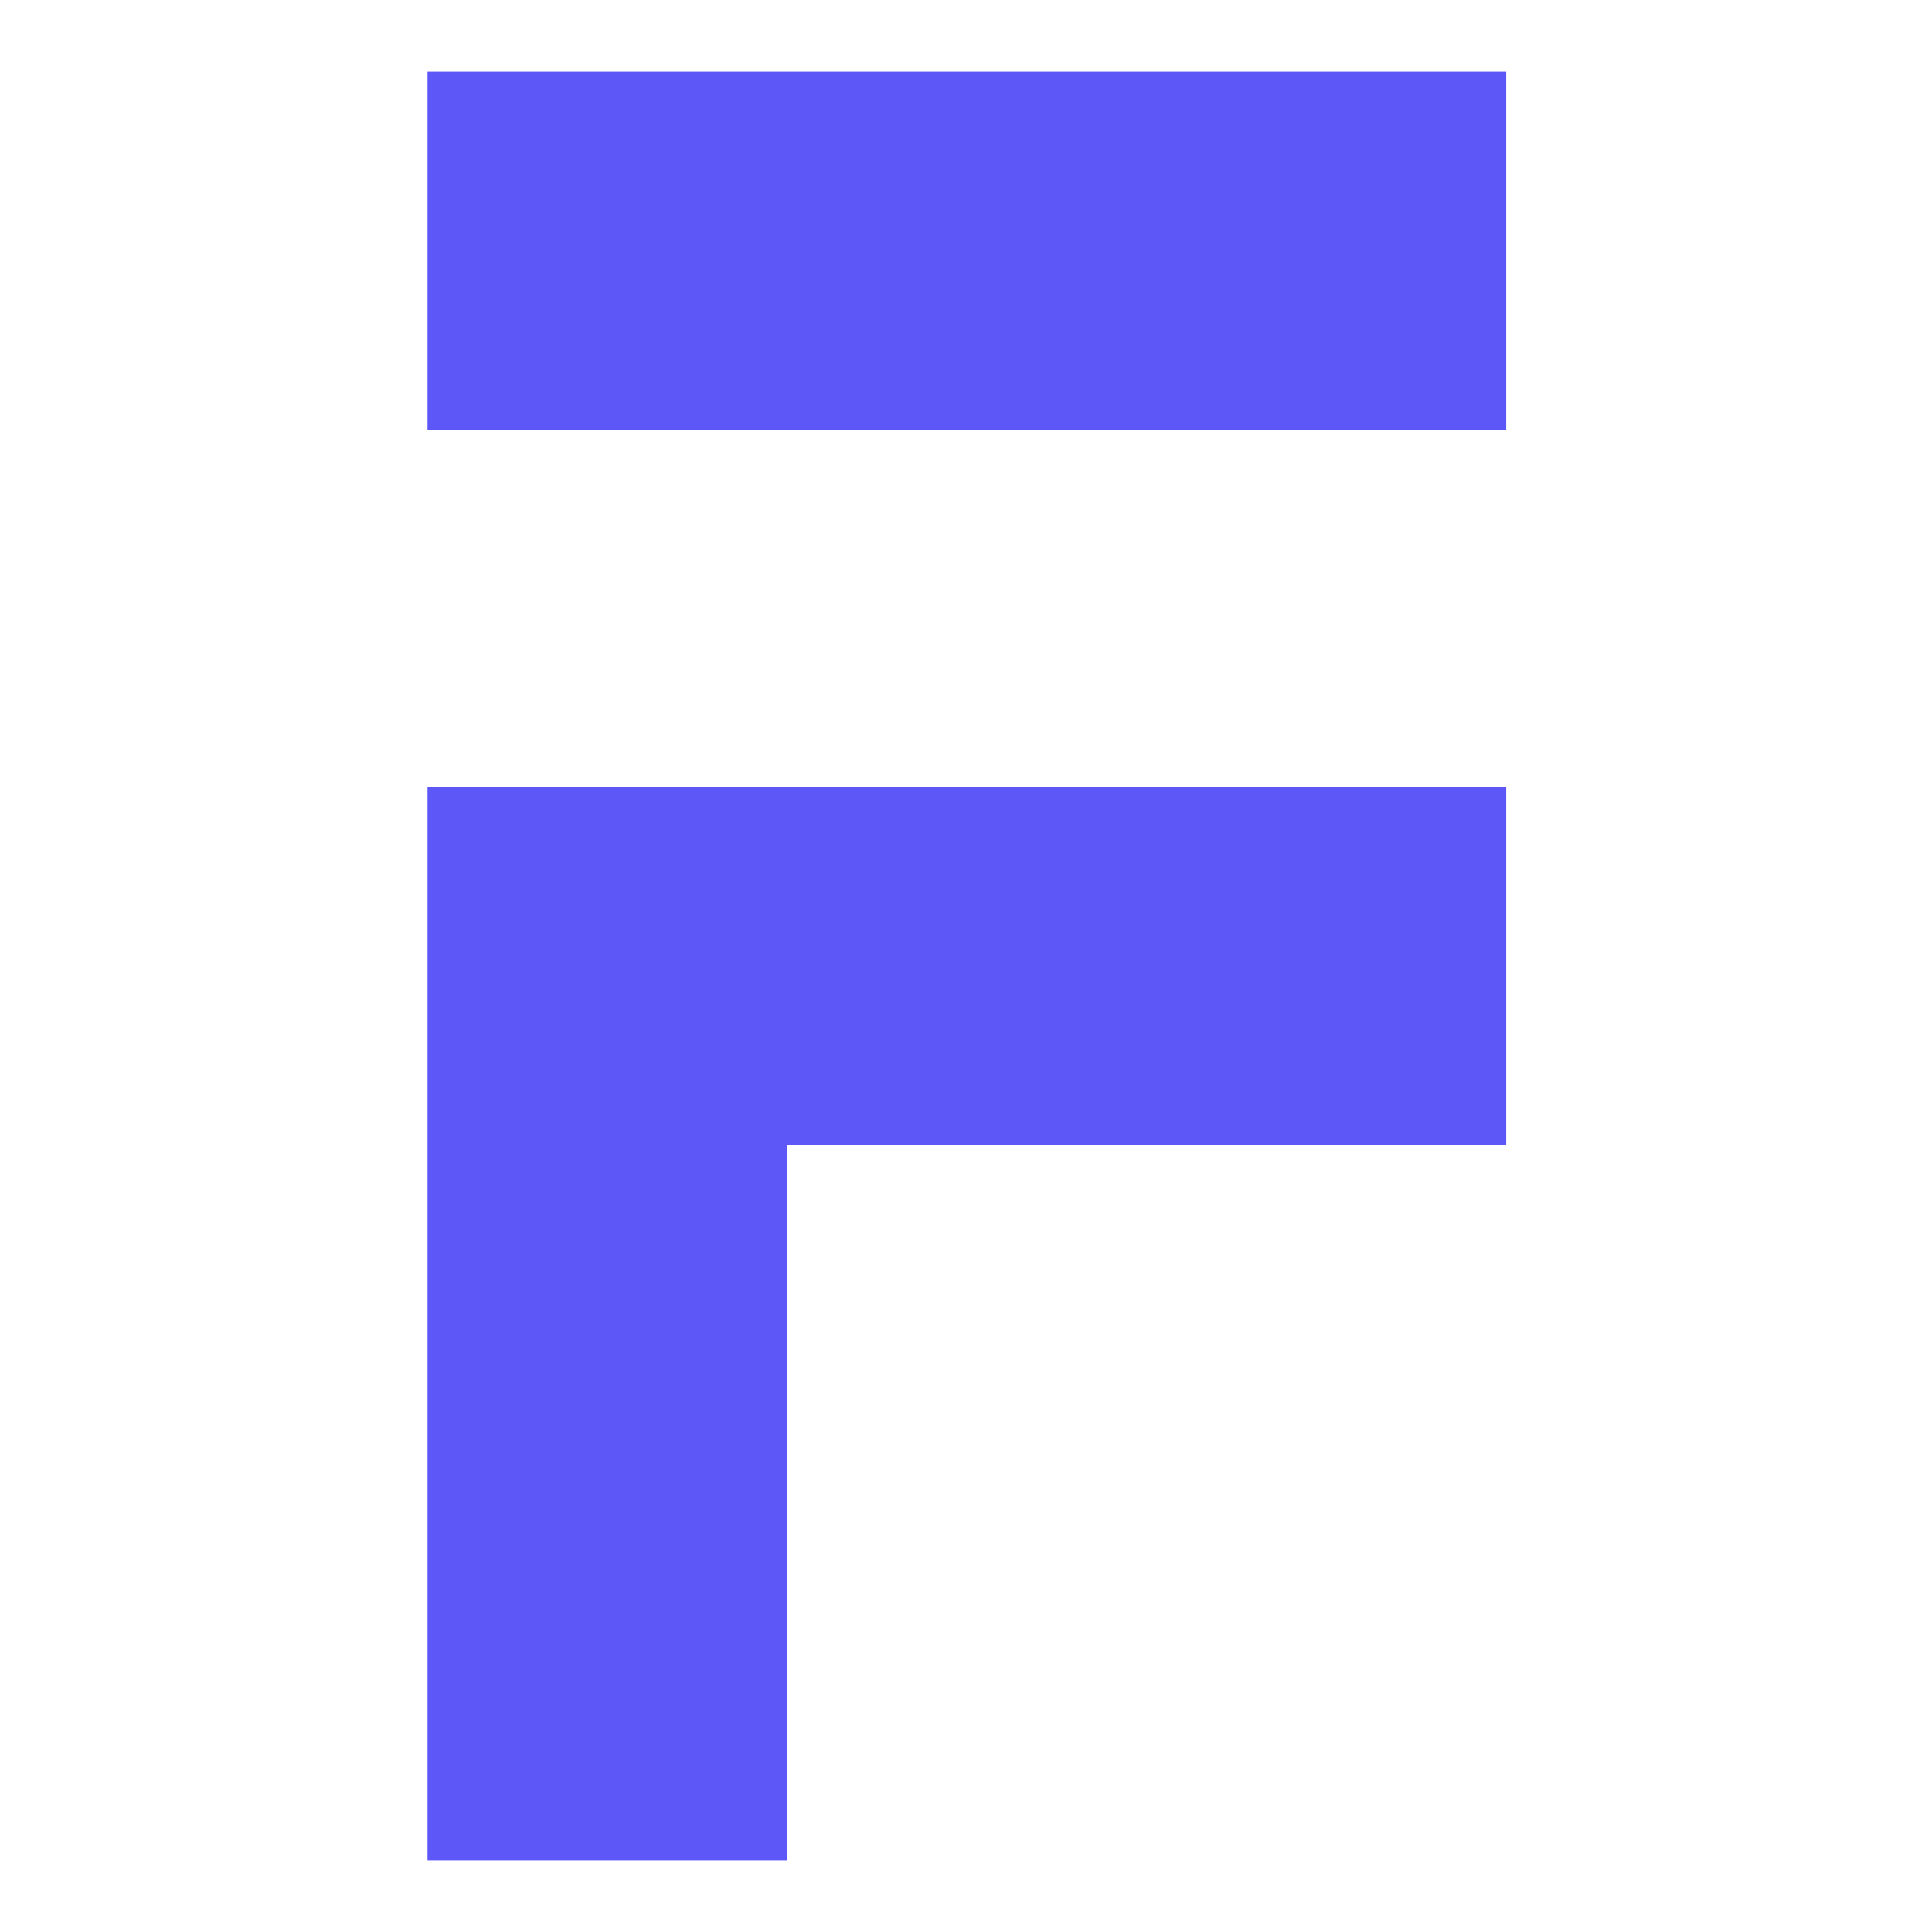
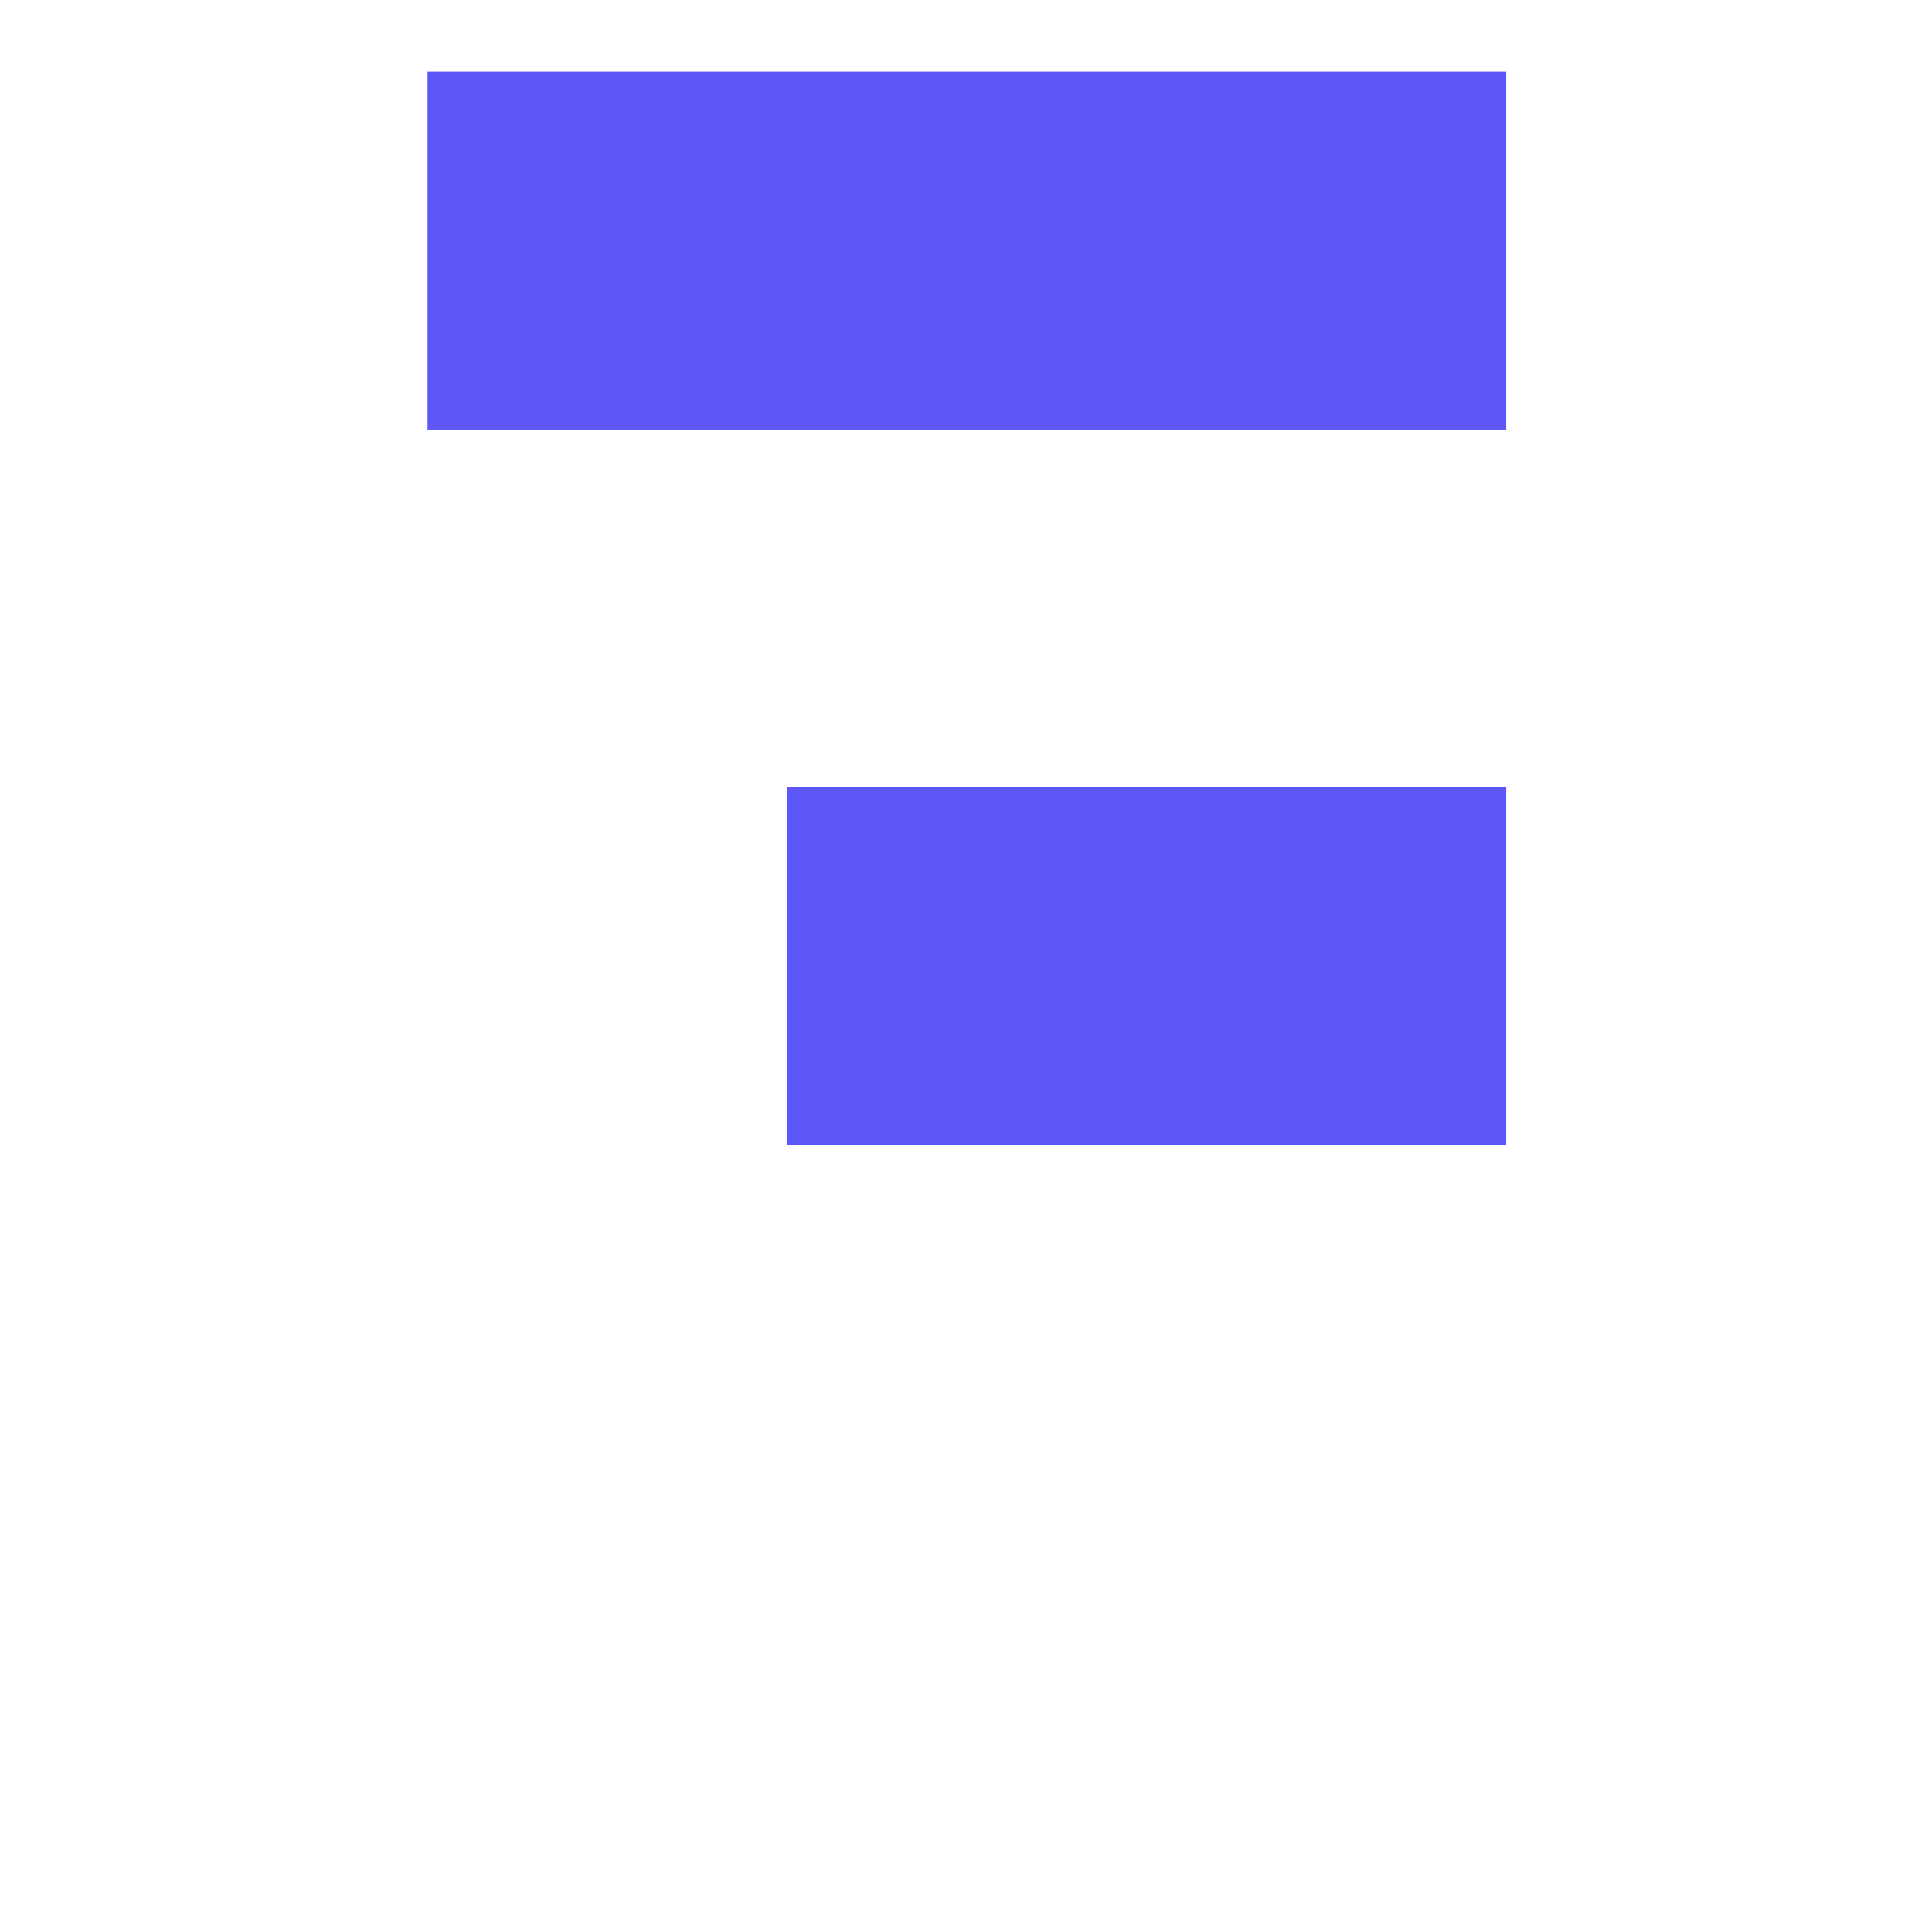
<svg xmlns="http://www.w3.org/2000/svg" width="1080" height="1080" viewBox="0 0 1080 1080" fill="none">
-   <path d="M239 440.119V1040H439.801V639.881H842V440.119H239ZM842 40H239V240.358H842V40Z" fill="#5D57F8" />
+   <path d="M239 440.119H439.801V639.881H842V440.119H239ZM842 40H239V240.358H842V40Z" fill="#5D57F8" />
</svg>